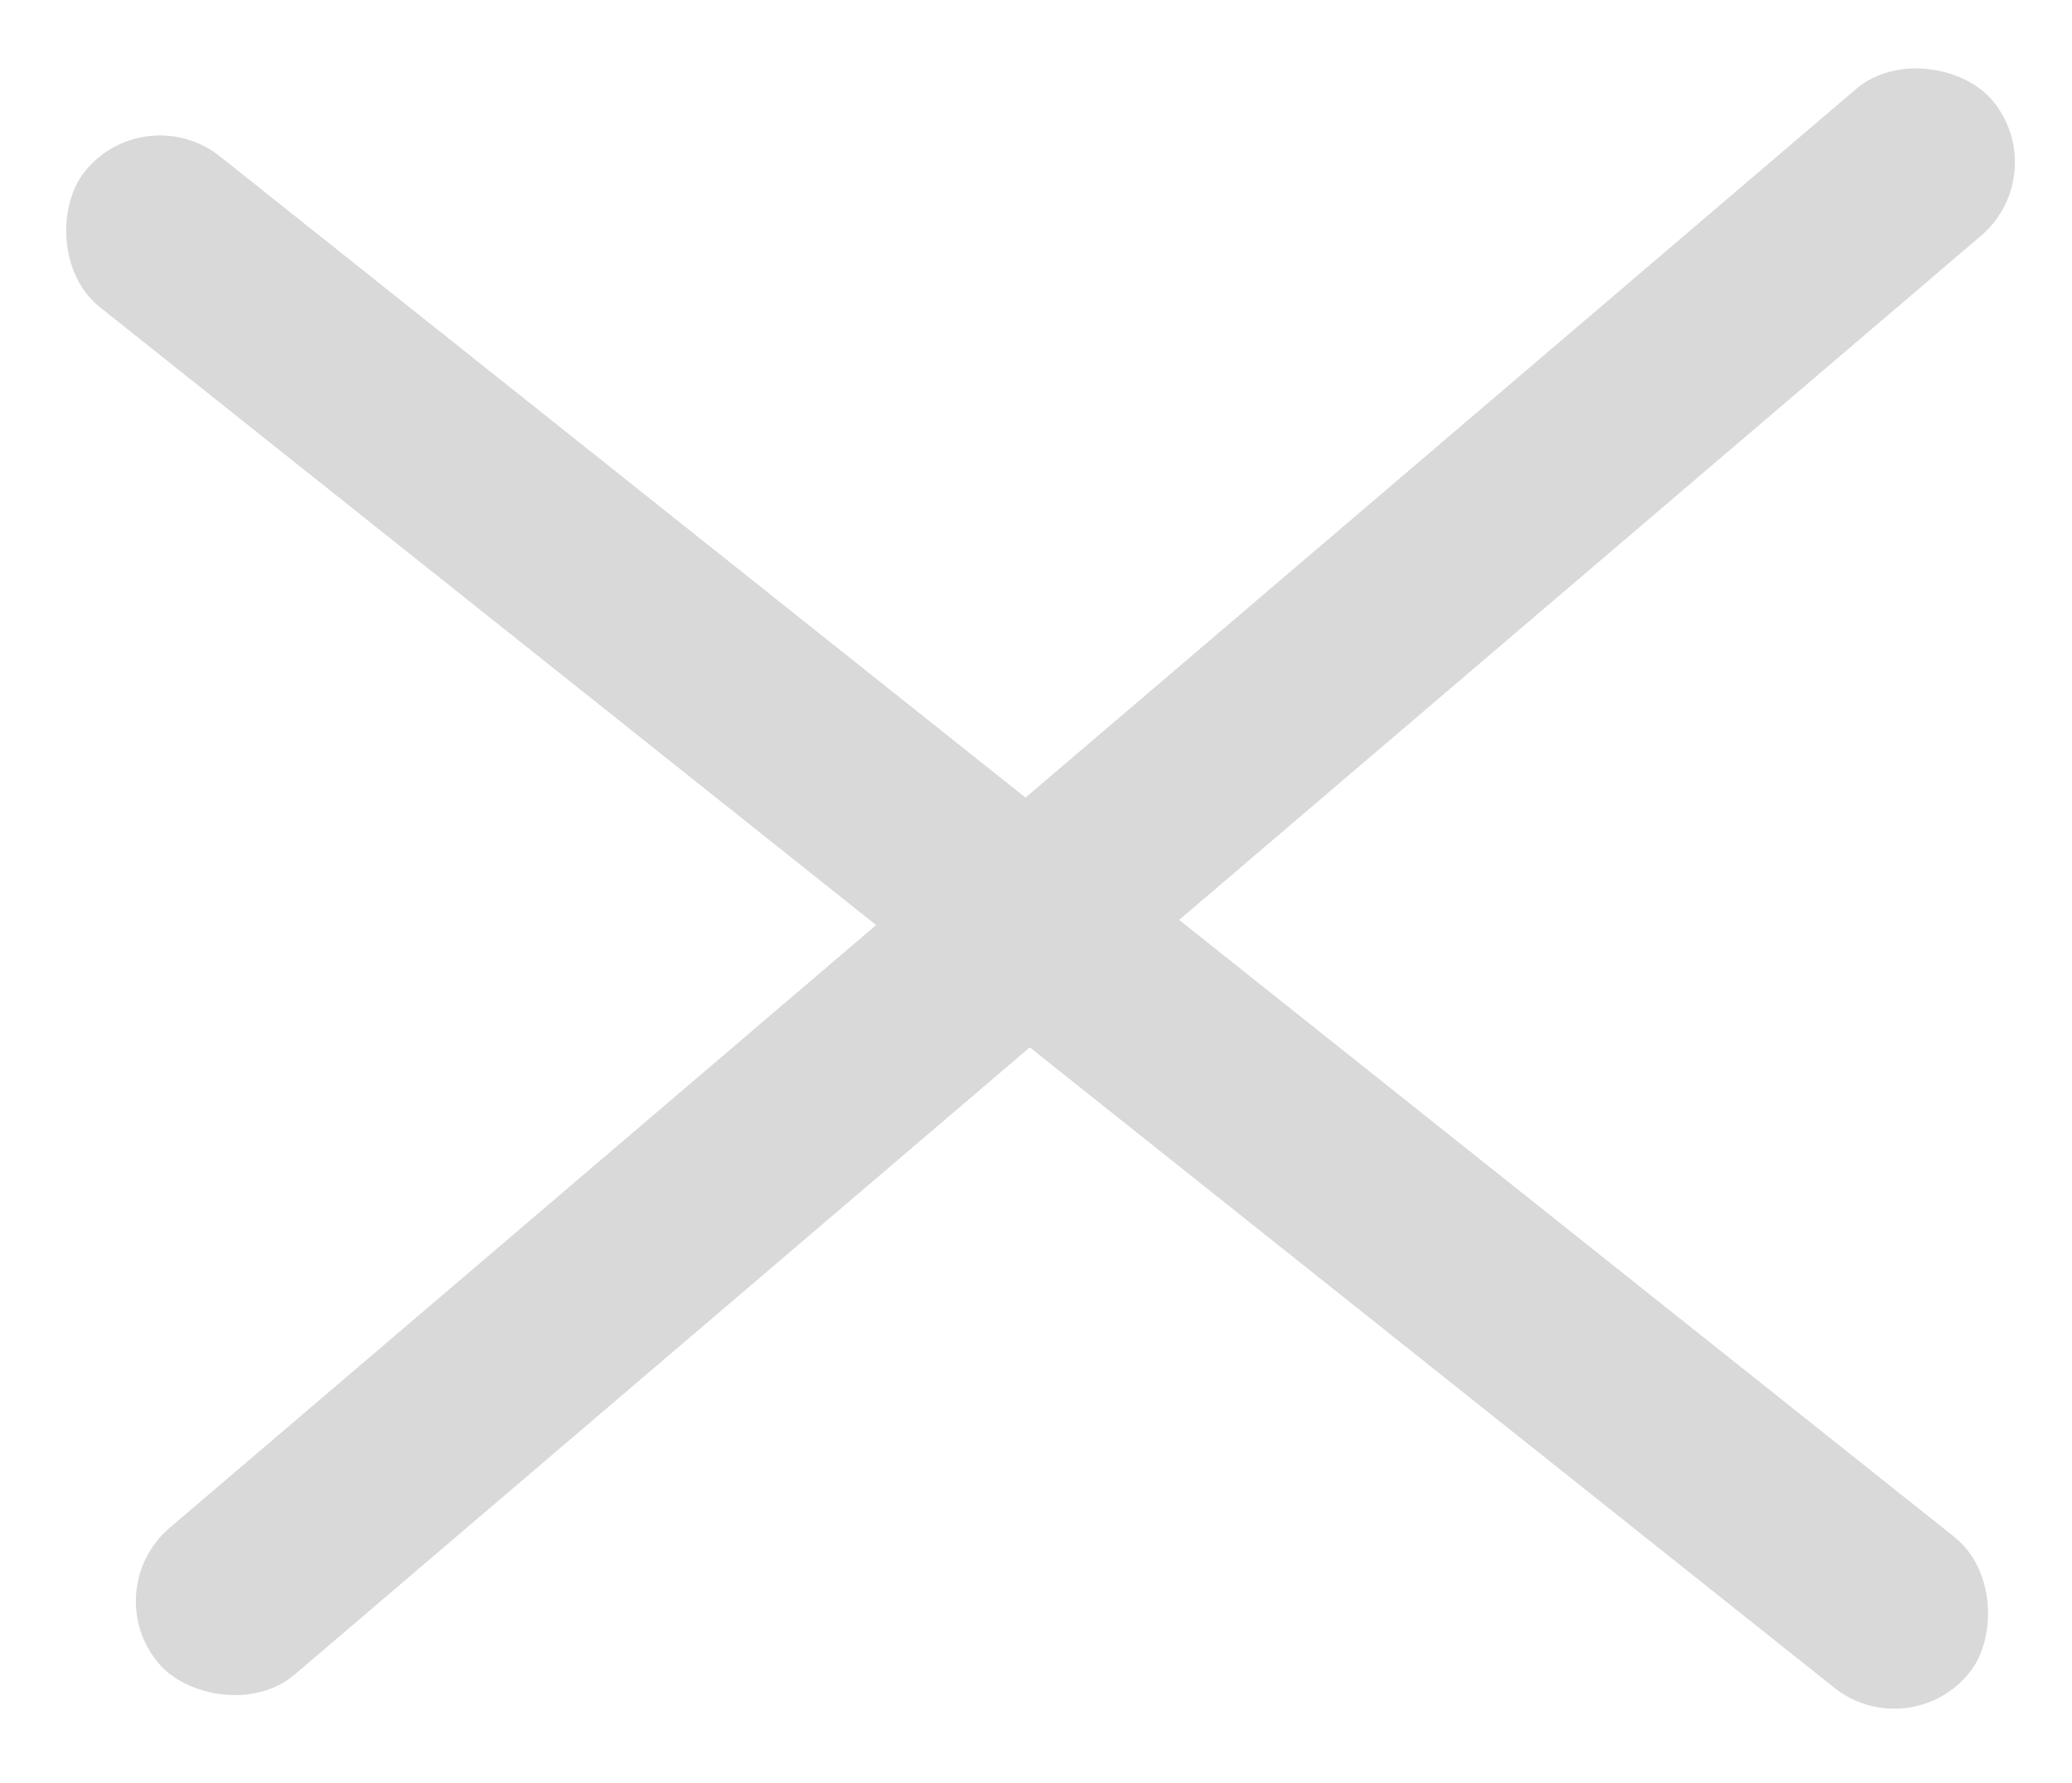
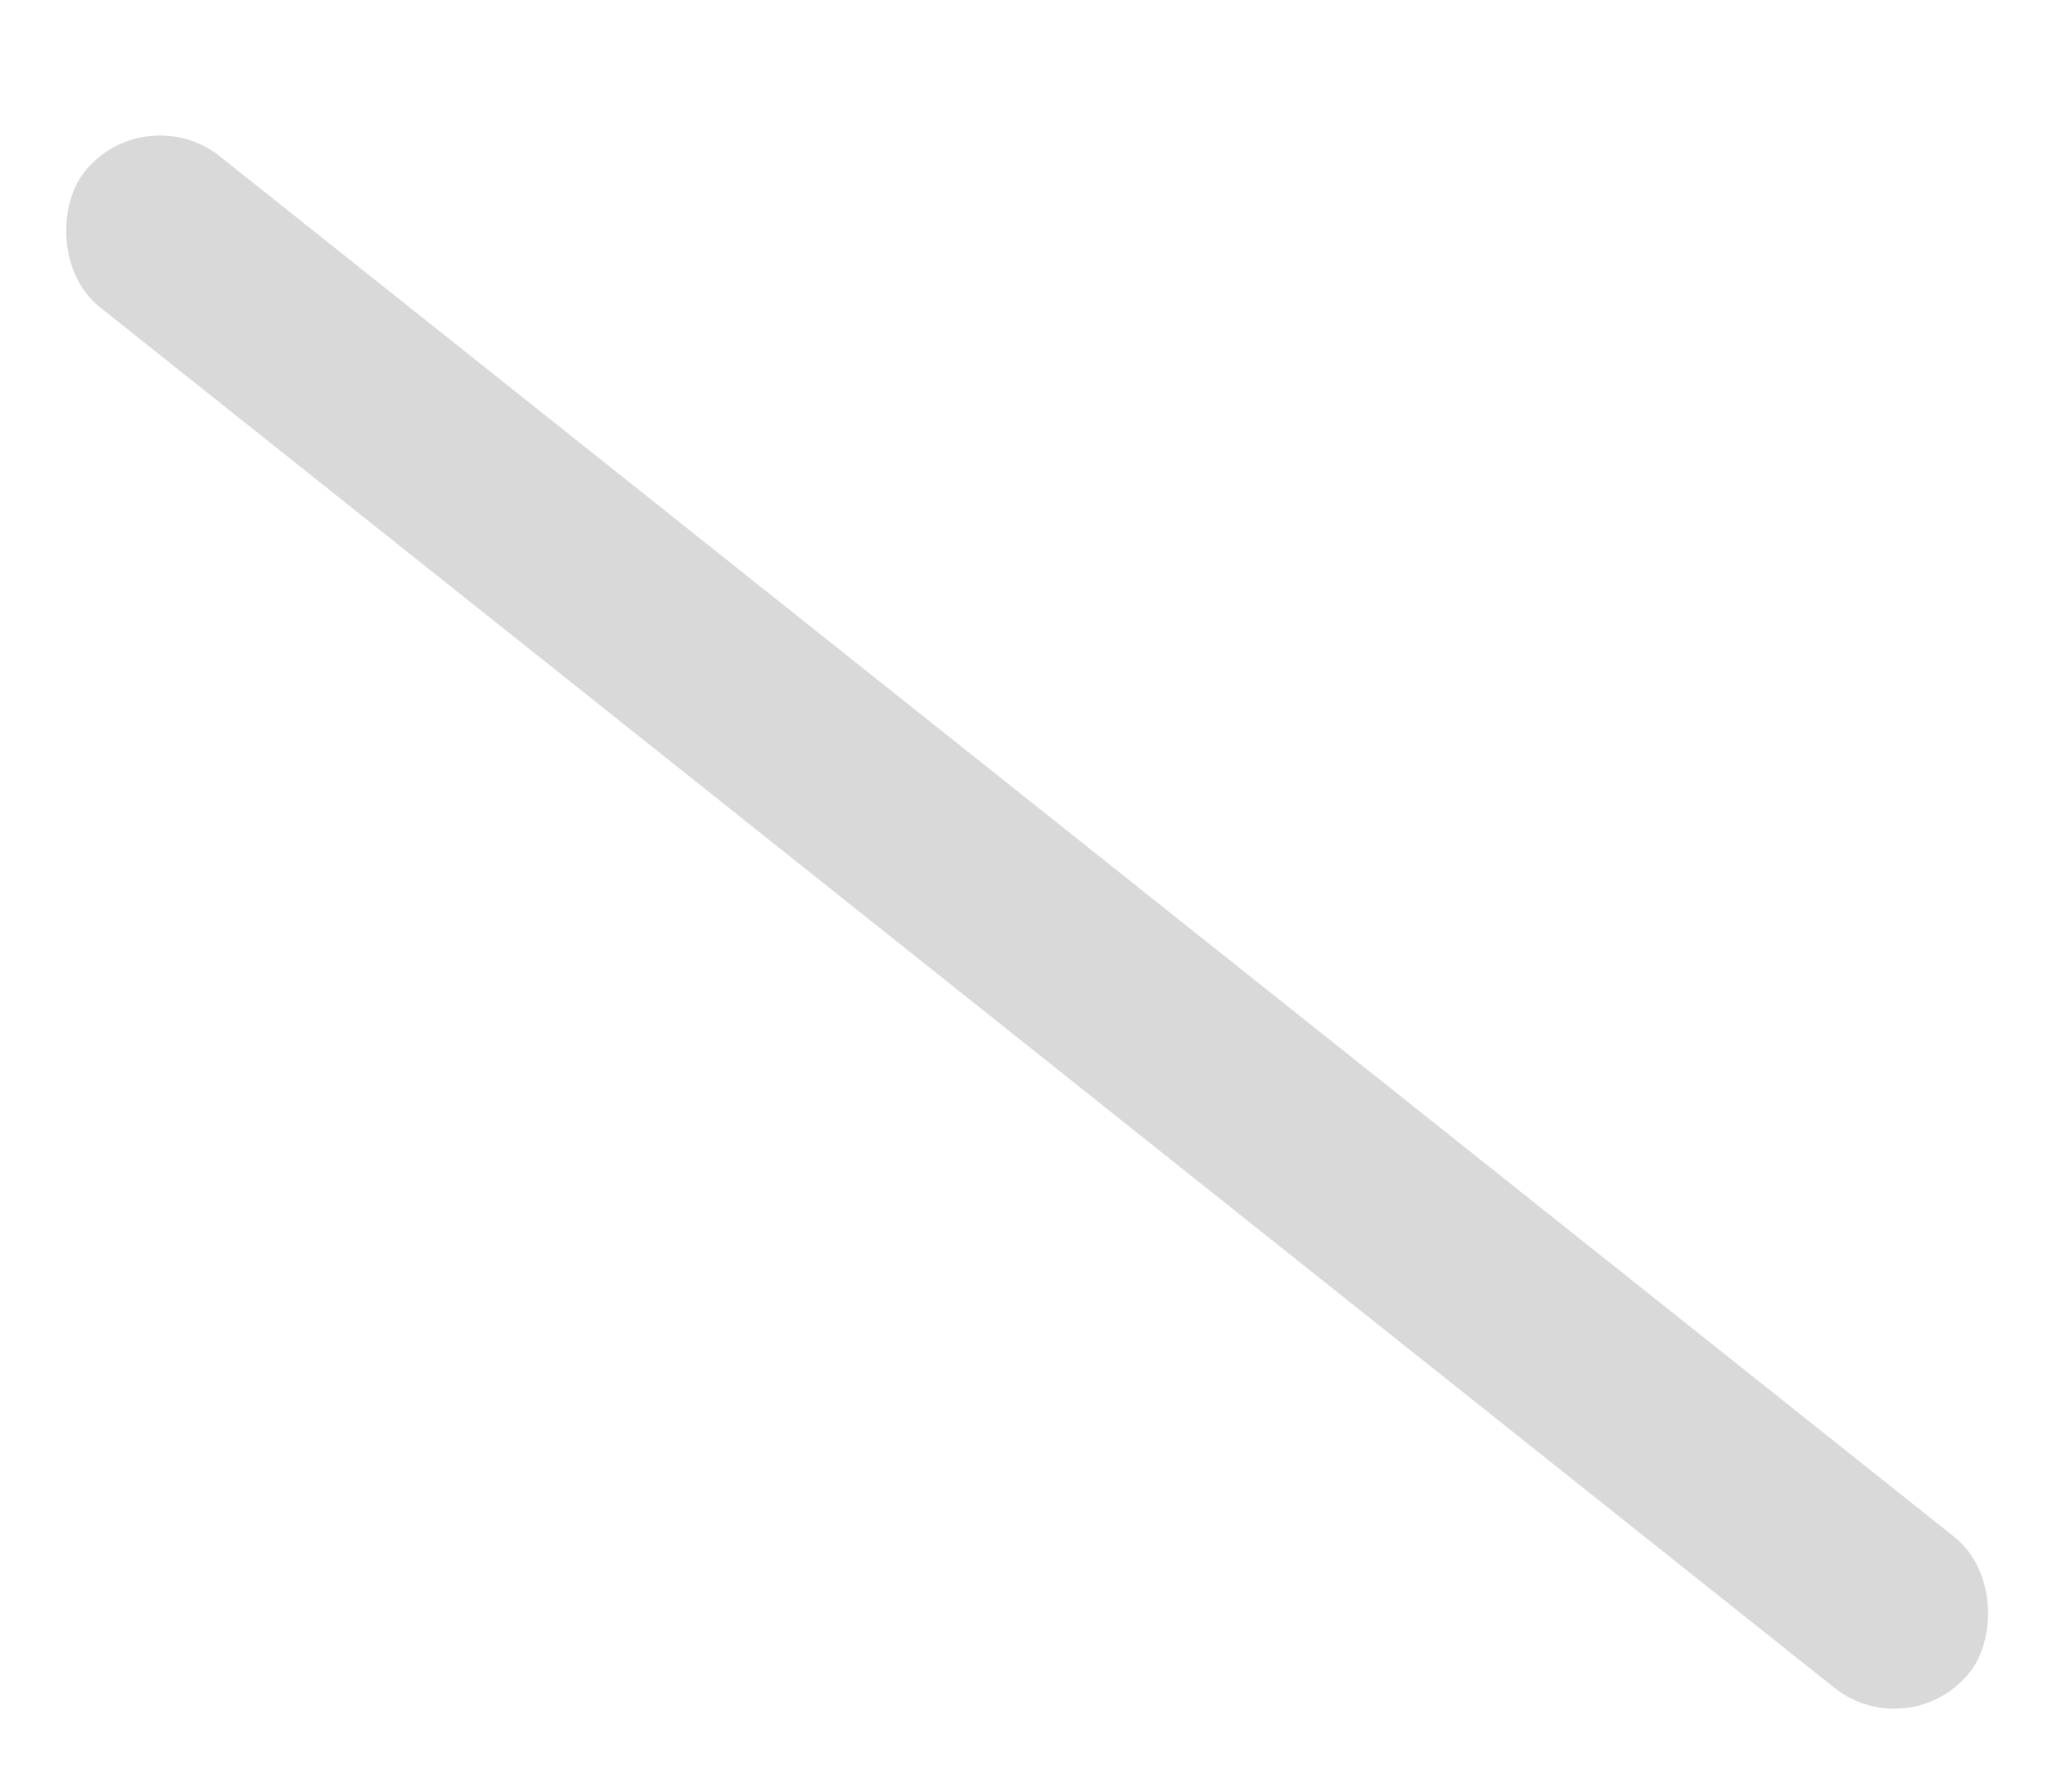
<svg xmlns="http://www.w3.org/2000/svg" width="43" height="37" viewBox="0 0 43 37" fill="none">
-   <rect x="2" y="33" width="50" height="4" rx="2" transform="rotate(-40.467 2 33)" fill="#D9D9D9" />
  <rect x="3" y="2" width="50" height="4" rx="2" transform="rotate(38.515 3 2)" fill="#D9D9D9" />
</svg>